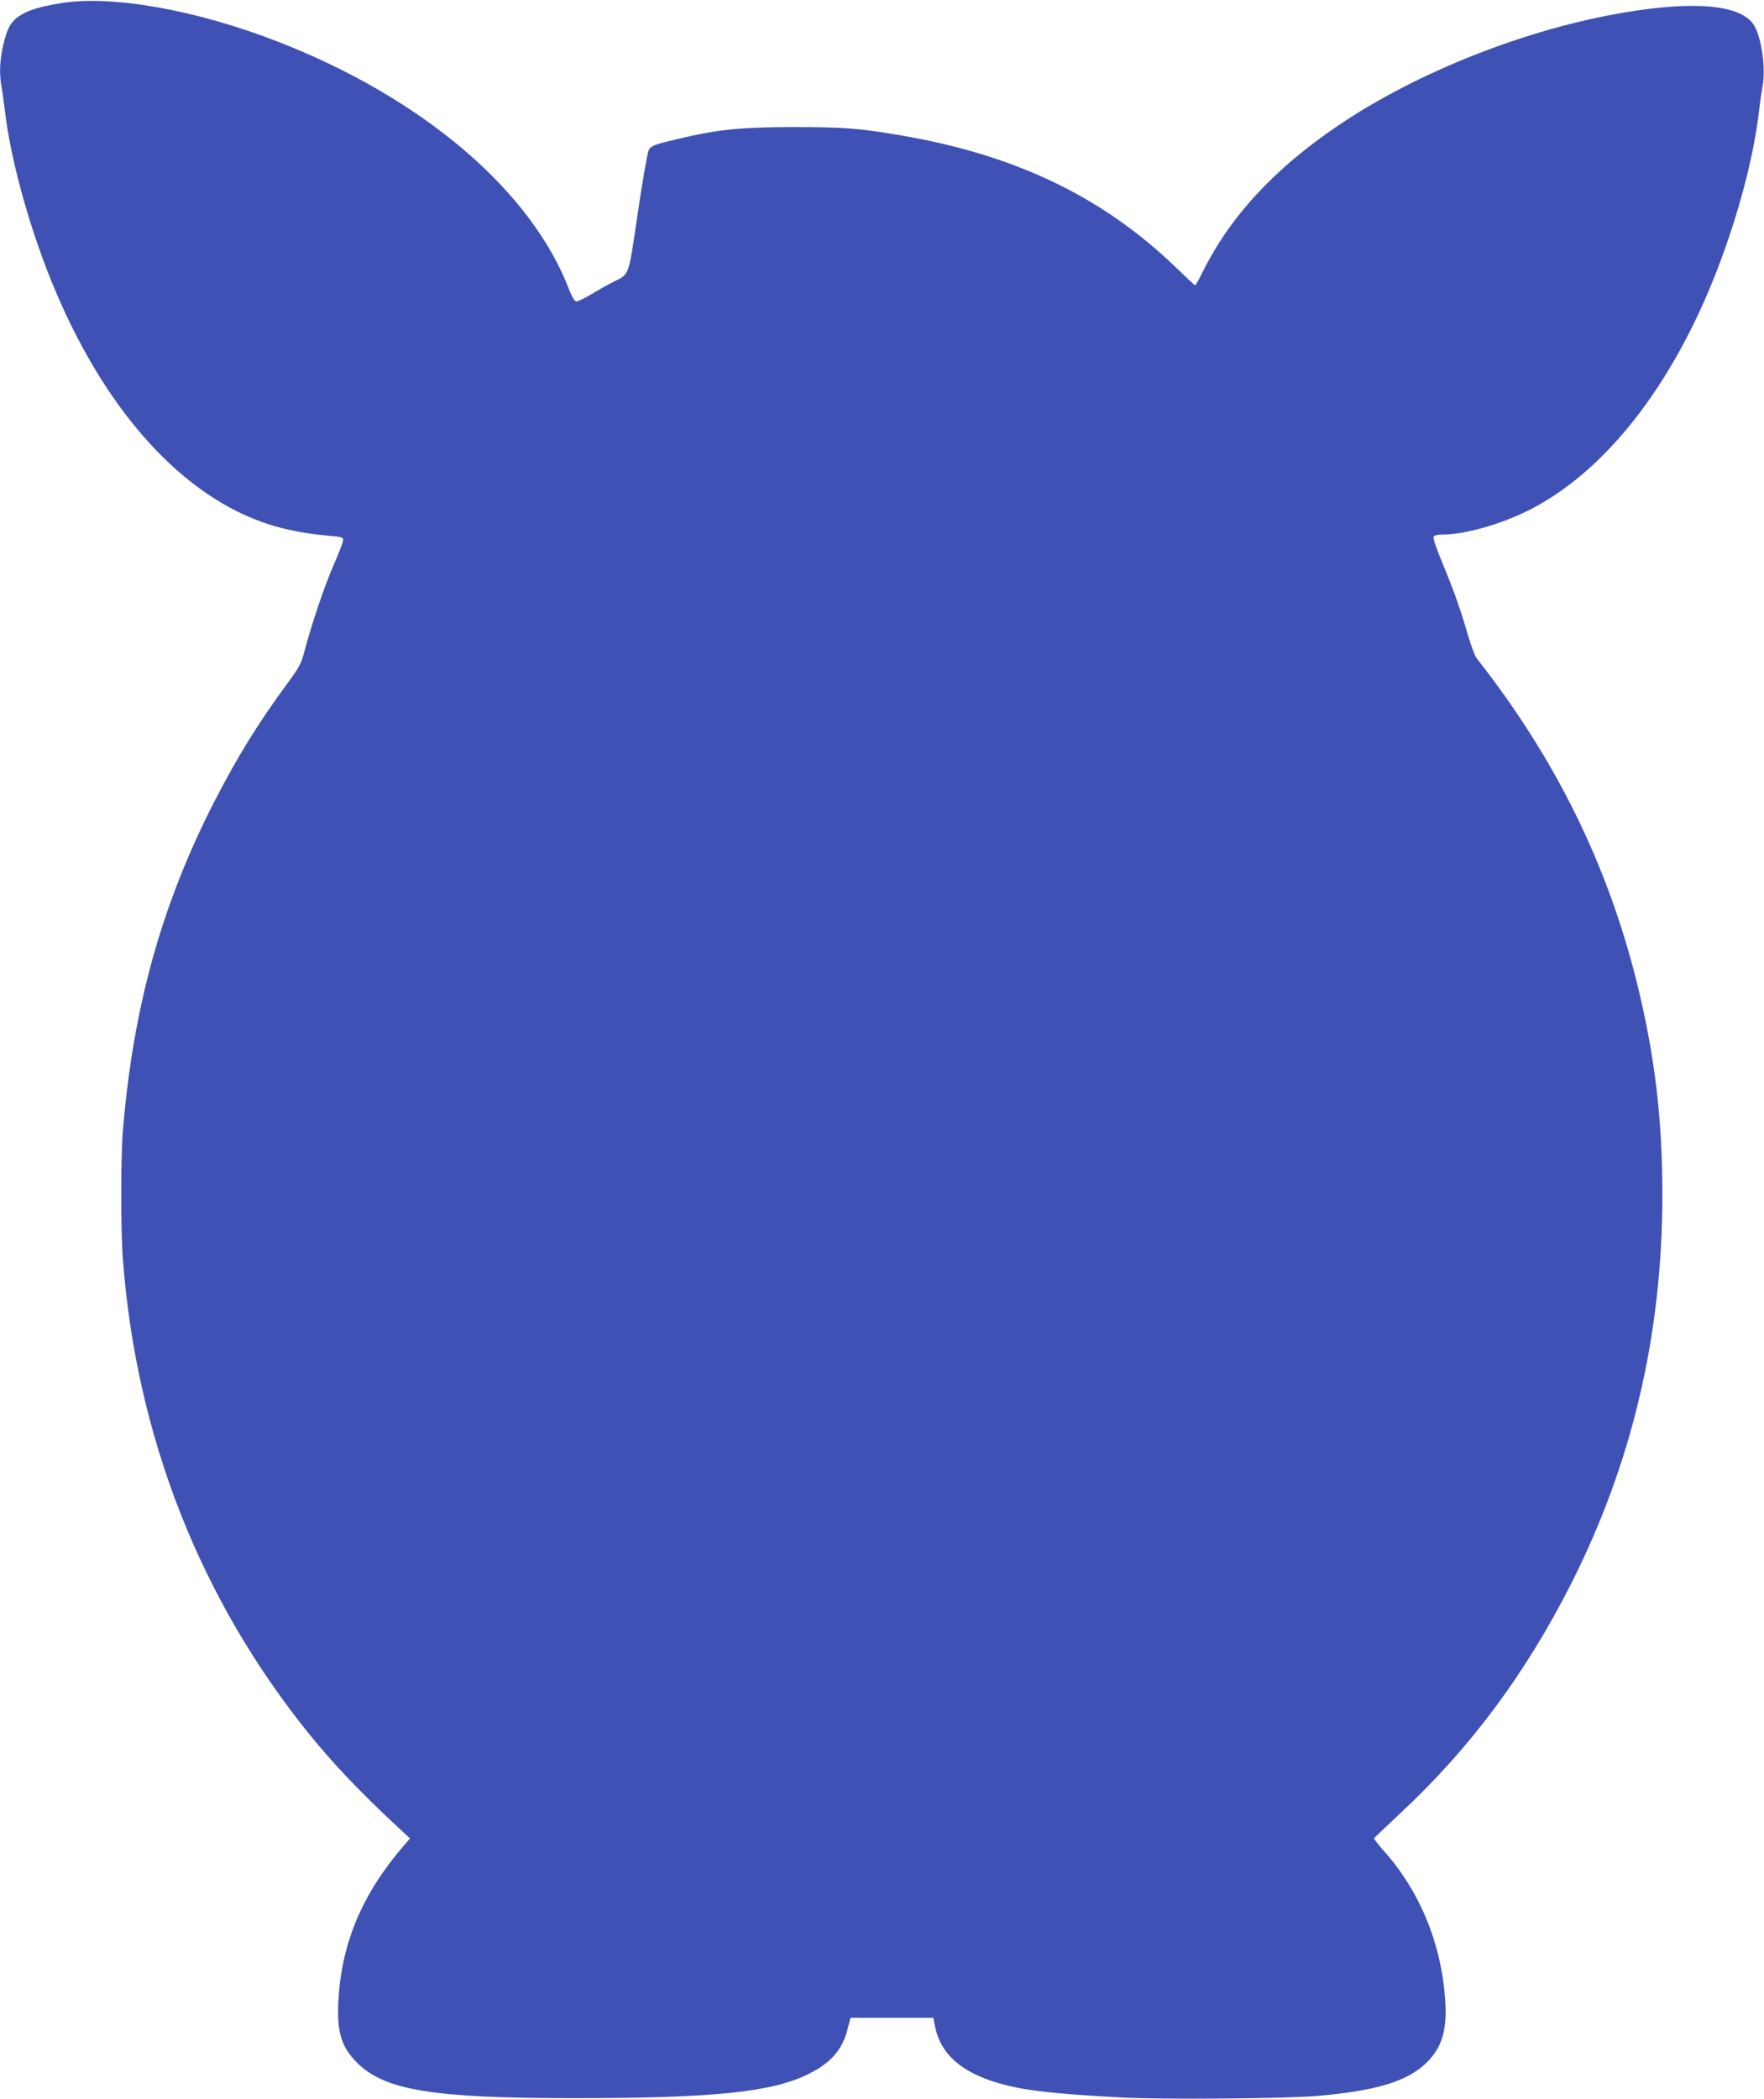
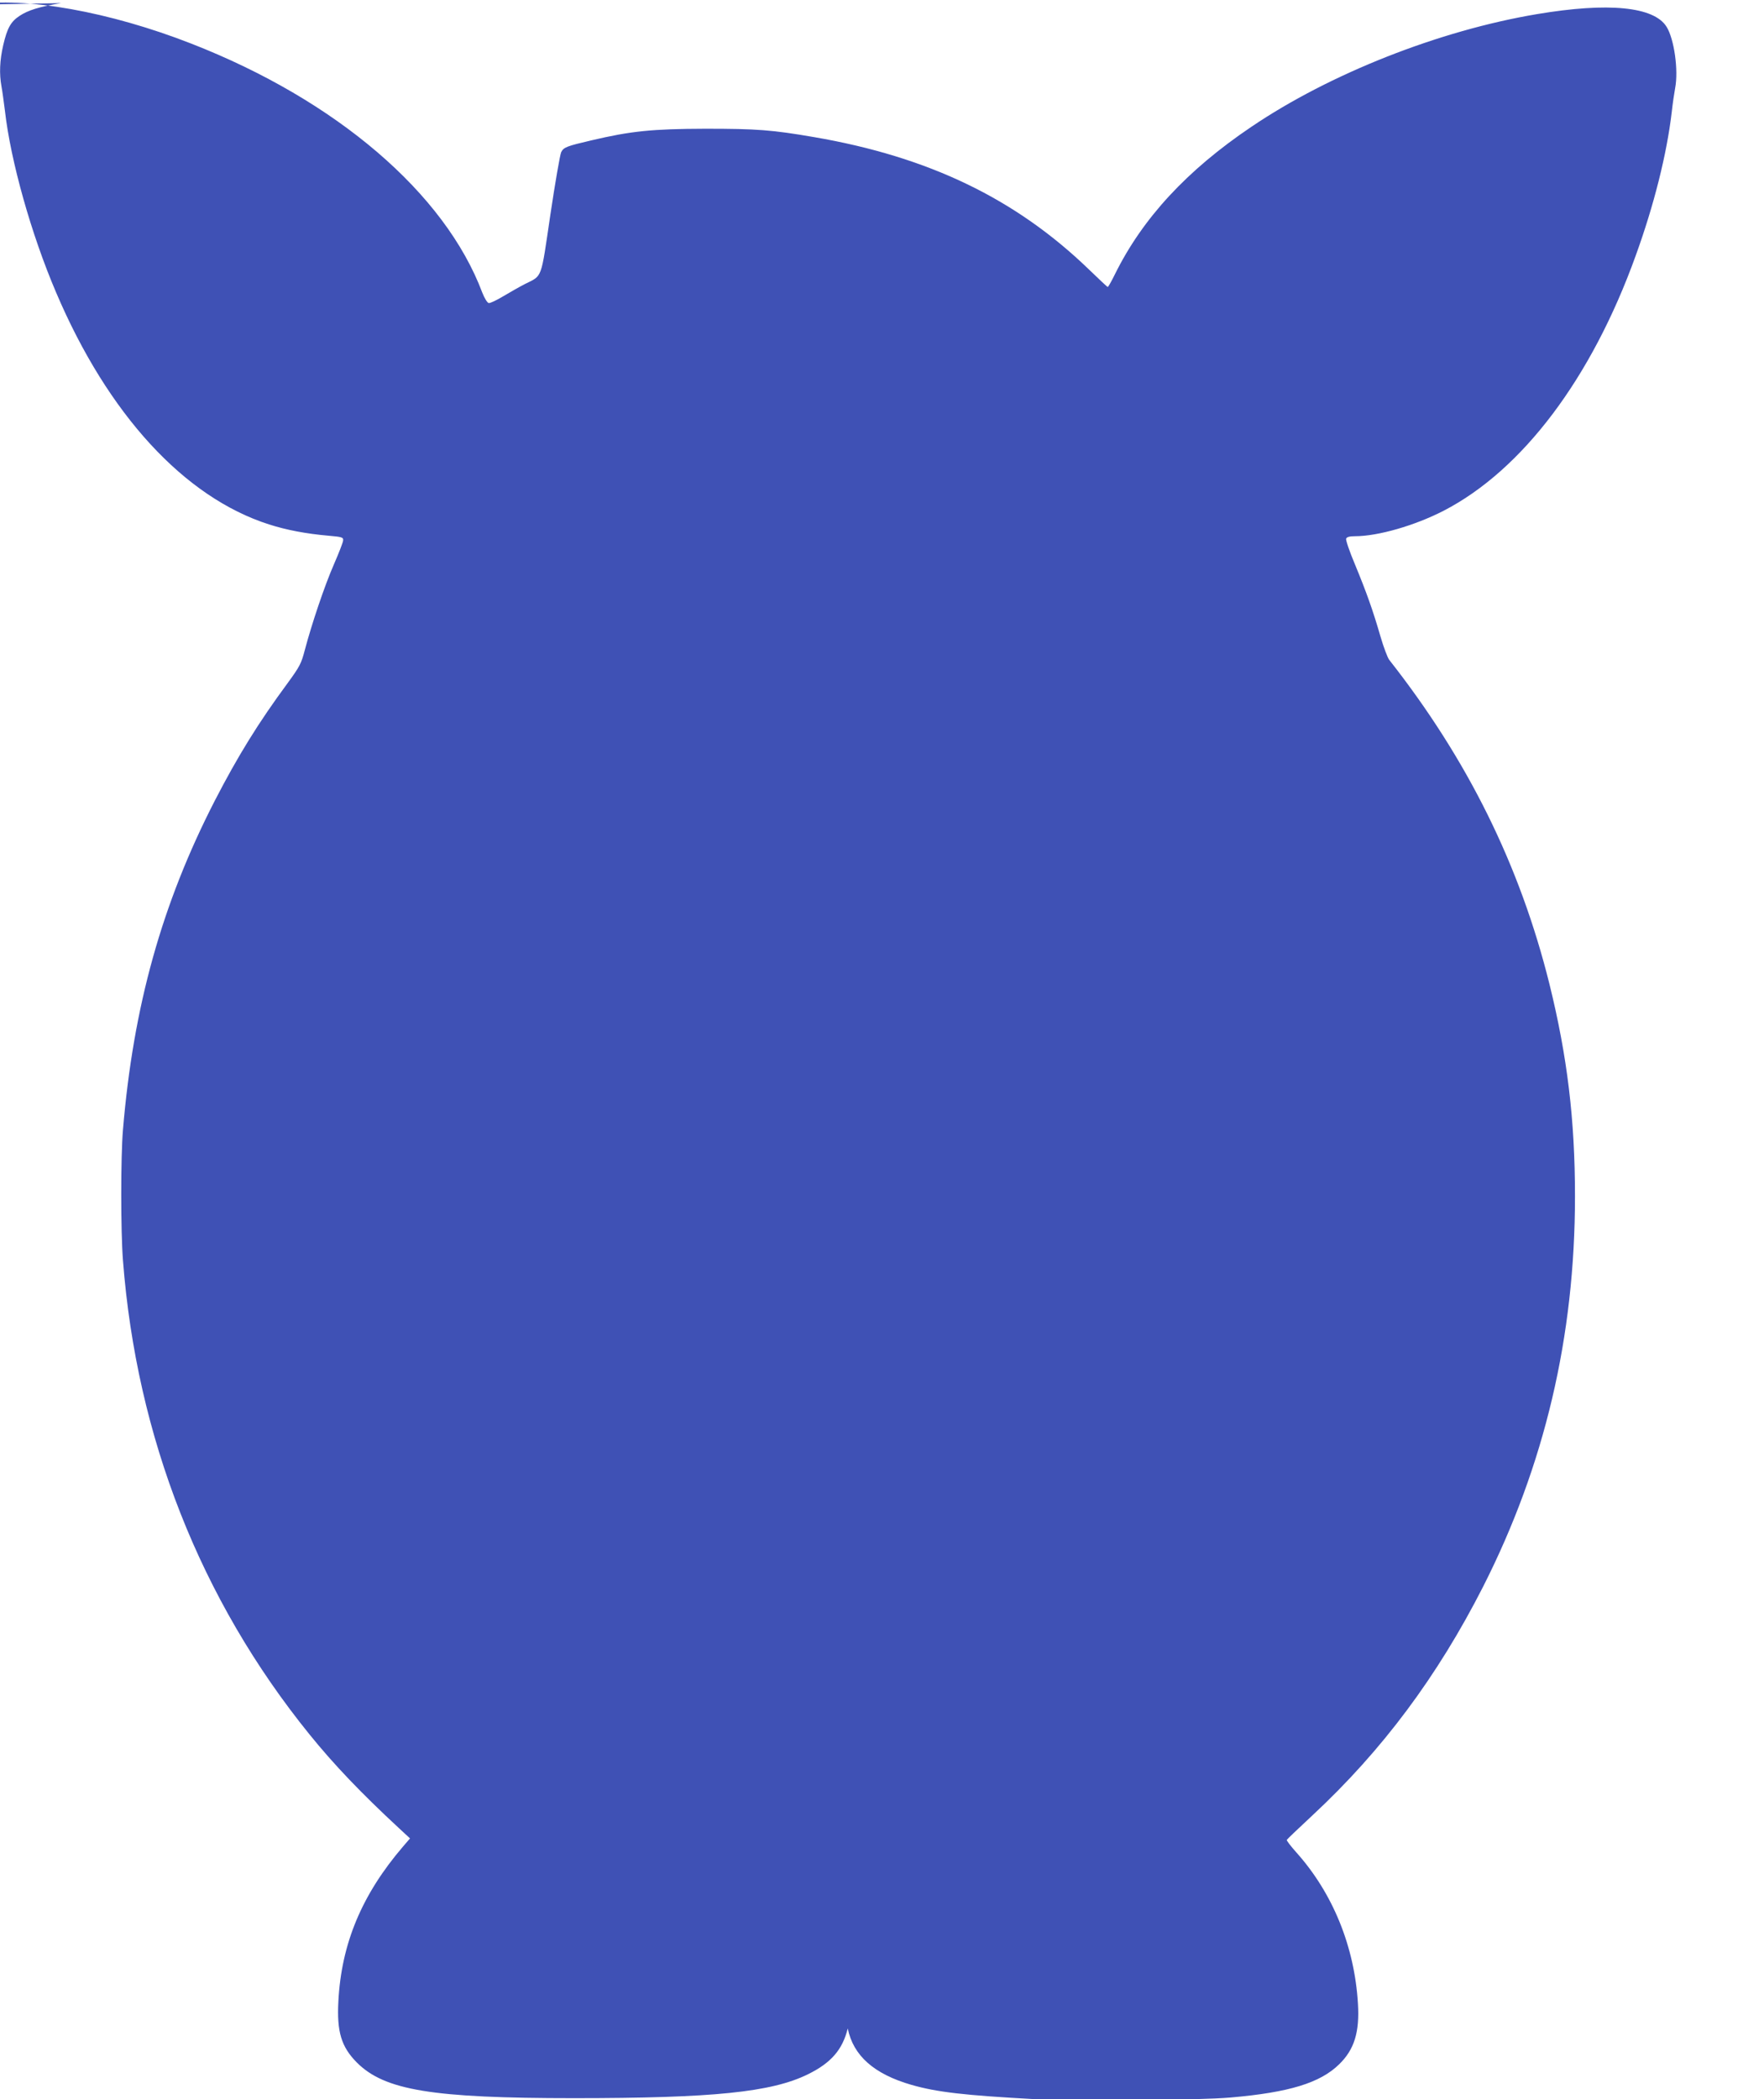
<svg xmlns="http://www.w3.org/2000/svg" version="1.0" width="1076pt" height="1280pt" viewBox="0 0 1076 1280" preserveAspectRatio="xMidYMid meet">
  <g transform="translate(0,1280) scale(0.1,-0.1)" fill="#3f51b5" stroke="none">
-     <path d="M373 12781 c-133 -22 -201 -43 -254 -78 -53 -35 -75 -74 -99 -177 -22 -94 -25 -177 -11 -253 5 -26 14 -93 21 -148 35 -308 161 -755 312 -1108 316 -743 782 -1250 1299 -1415 106 -34 226 -57 364 -69 81 -7 90 -10 88 -28 0 -11 -26 -77 -56 -146 -57 -130 -136 -365 -178 -524 -21 -81 -31 -100 -104 -200 -180 -244 -304 -445 -446 -720 -322 -628 -496 -1252 -559 -2005 -14 -163 -14 -618 0 -796 83 -1079 473 -2070 1138 -2891 148 -183 314 -357 545 -571 l68 -63 -43 -50 c-251 -293 -376 -592 -394 -944 -10 -185 18 -277 112 -372 169 -170 460 -218 1324 -218 850 0 1206 36 1429 146 140 69 210 149 242 279 l17 65 253 0 252 0 11 -55 c34 -166 160 -278 389 -344 153 -44 323 -64 752 -87 254 -13 1002 -7 1195 10 357 31 545 89 661 202 93 90 126 197 115 372 -21 347 -153 672 -376 921 -33 37 -60 72 -58 76 2 4 72 71 156 149 428 398 764 850 1042 1396 375 740 560 1524 560 2380 0 467 -47 854 -156 1295 -180 723 -498 1367 -977 1976 -10 13 -34 76 -53 141 -47 163 -87 274 -156 441 -33 78 -57 149 -54 157 4 10 20 15 54 15 140 0 365 65 540 155 481 248 903 808 1172 1555 112 309 190 620 220 875 6 55 16 122 21 148 21 109 -6 299 -52 373 -76 124 -356 151 -790 78 -597 -100 -1264 -363 -1744 -688 -393 -265 -663 -558 -831 -898 -21 -43 -41 -78 -44 -78 -3 0 -54 48 -114 106 -447 432 -978 688 -1678 808 -256 44 -348 51 -663 51 -324 -1 -453 -14 -695 -71 -150 -35 -169 -42 -184 -72 -7 -15 -37 -187 -66 -382 -59 -399 -47 -368 -155 -422 -33 -17 -93 -51 -133 -75 -40 -24 -80 -43 -88 -41 -9 2 -26 30 -39 63 -228 607 -891 1174 -1775 1519 -499 195 -1015 287 -1327 237z" />
+     <path d="M373 12781 c-133 -22 -201 -43 -254 -78 -53 -35 -75 -74 -99 -177 -22 -94 -25 -177 -11 -253 5 -26 14 -93 21 -148 35 -308 161 -755 312 -1108 316 -743 782 -1250 1299 -1415 106 -34 226 -57 364 -69 81 -7 90 -10 88 -28 0 -11 -26 -77 -56 -146 -57 -130 -136 -365 -178 -524 -21 -81 -31 -100 -104 -200 -180 -244 -304 -445 -446 -720 -322 -628 -496 -1252 -559 -2005 -14 -163 -14 -618 0 -796 83 -1079 473 -2070 1138 -2891 148 -183 314 -357 545 -571 l68 -63 -43 -50 c-251 -293 -376 -592 -394 -944 -10 -185 18 -277 112 -372 169 -170 460 -218 1324 -218 850 0 1206 36 1429 146 140 69 210 149 242 279 c34 -166 160 -278 389 -344 153 -44 323 -64 752 -87 254 -13 1002 -7 1195 10 357 31 545 89 661 202 93 90 126 197 115 372 -21 347 -153 672 -376 921 -33 37 -60 72 -58 76 2 4 72 71 156 149 428 398 764 850 1042 1396 375 740 560 1524 560 2380 0 467 -47 854 -156 1295 -180 723 -498 1367 -977 1976 -10 13 -34 76 -53 141 -47 163 -87 274 -156 441 -33 78 -57 149 -54 157 4 10 20 15 54 15 140 0 365 65 540 155 481 248 903 808 1172 1555 112 309 190 620 220 875 6 55 16 122 21 148 21 109 -6 299 -52 373 -76 124 -356 151 -790 78 -597 -100 -1264 -363 -1744 -688 -393 -265 -663 -558 -831 -898 -21 -43 -41 -78 -44 -78 -3 0 -54 48 -114 106 -447 432 -978 688 -1678 808 -256 44 -348 51 -663 51 -324 -1 -453 -14 -695 -71 -150 -35 -169 -42 -184 -72 -7 -15 -37 -187 -66 -382 -59 -399 -47 -368 -155 -422 -33 -17 -93 -51 -133 -75 -40 -24 -80 -43 -88 -41 -9 2 -26 30 -39 63 -228 607 -891 1174 -1775 1519 -499 195 -1015 287 -1327 237z" />
  </g>
</svg>